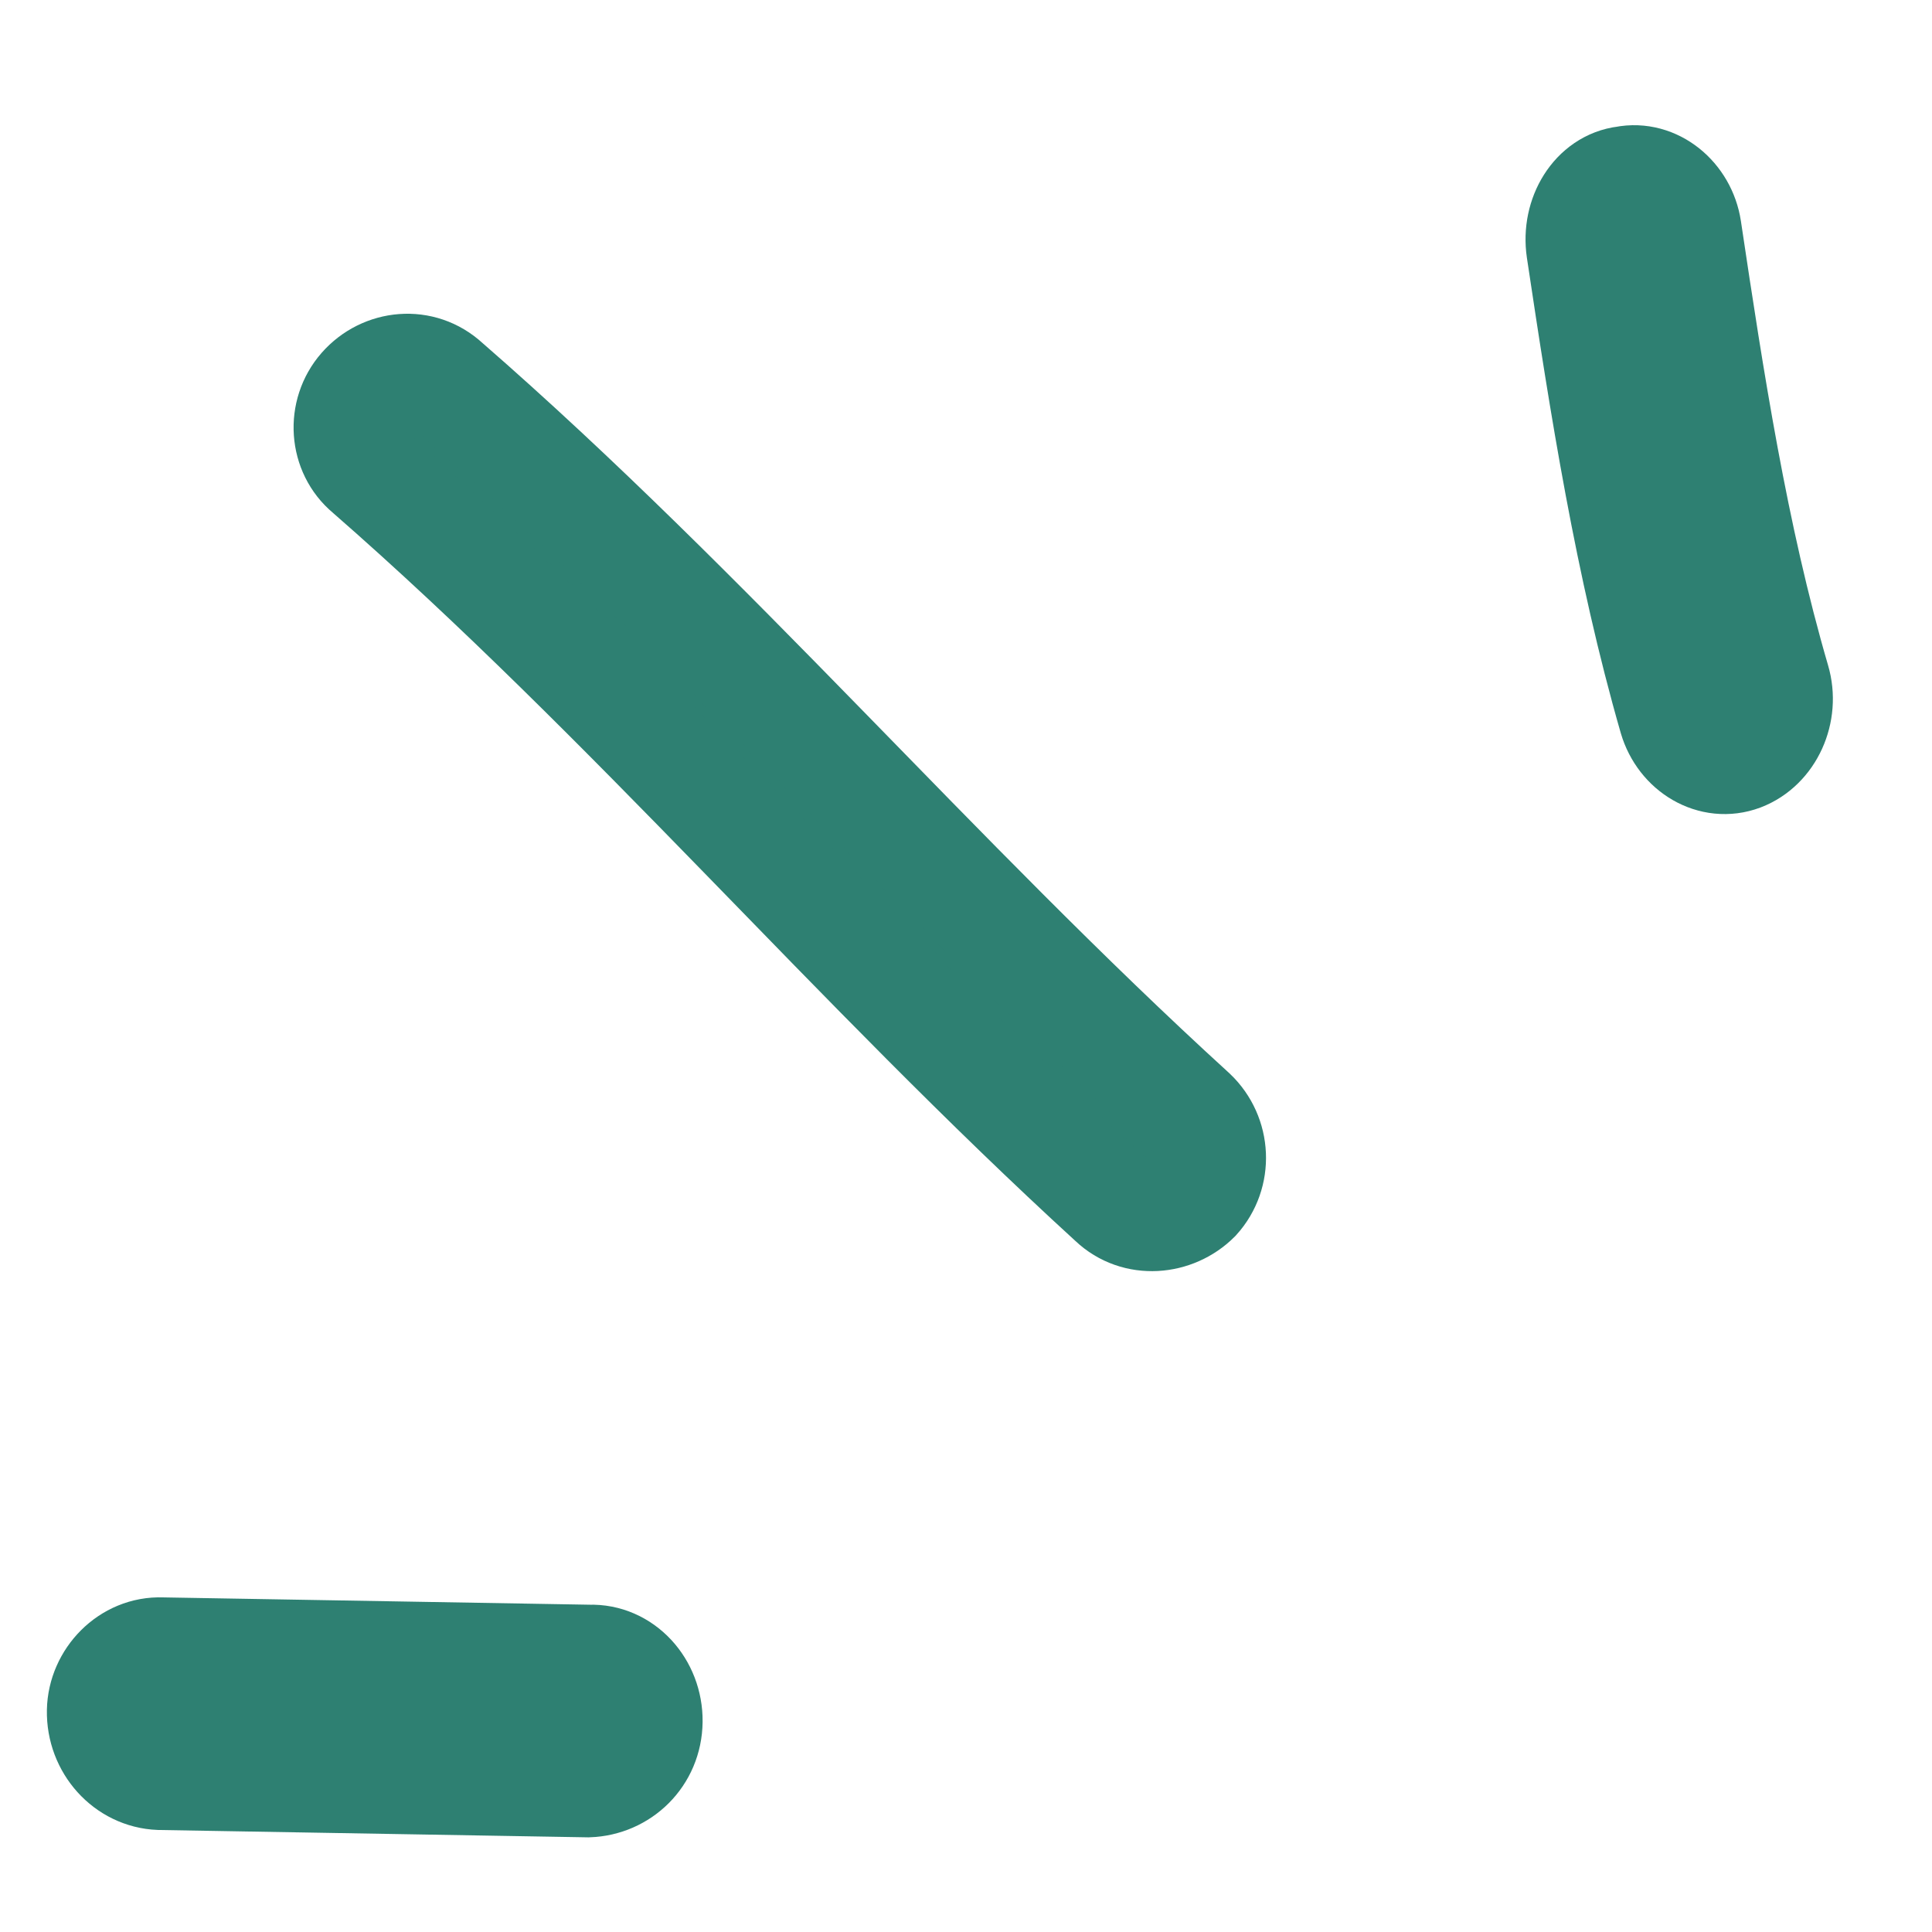
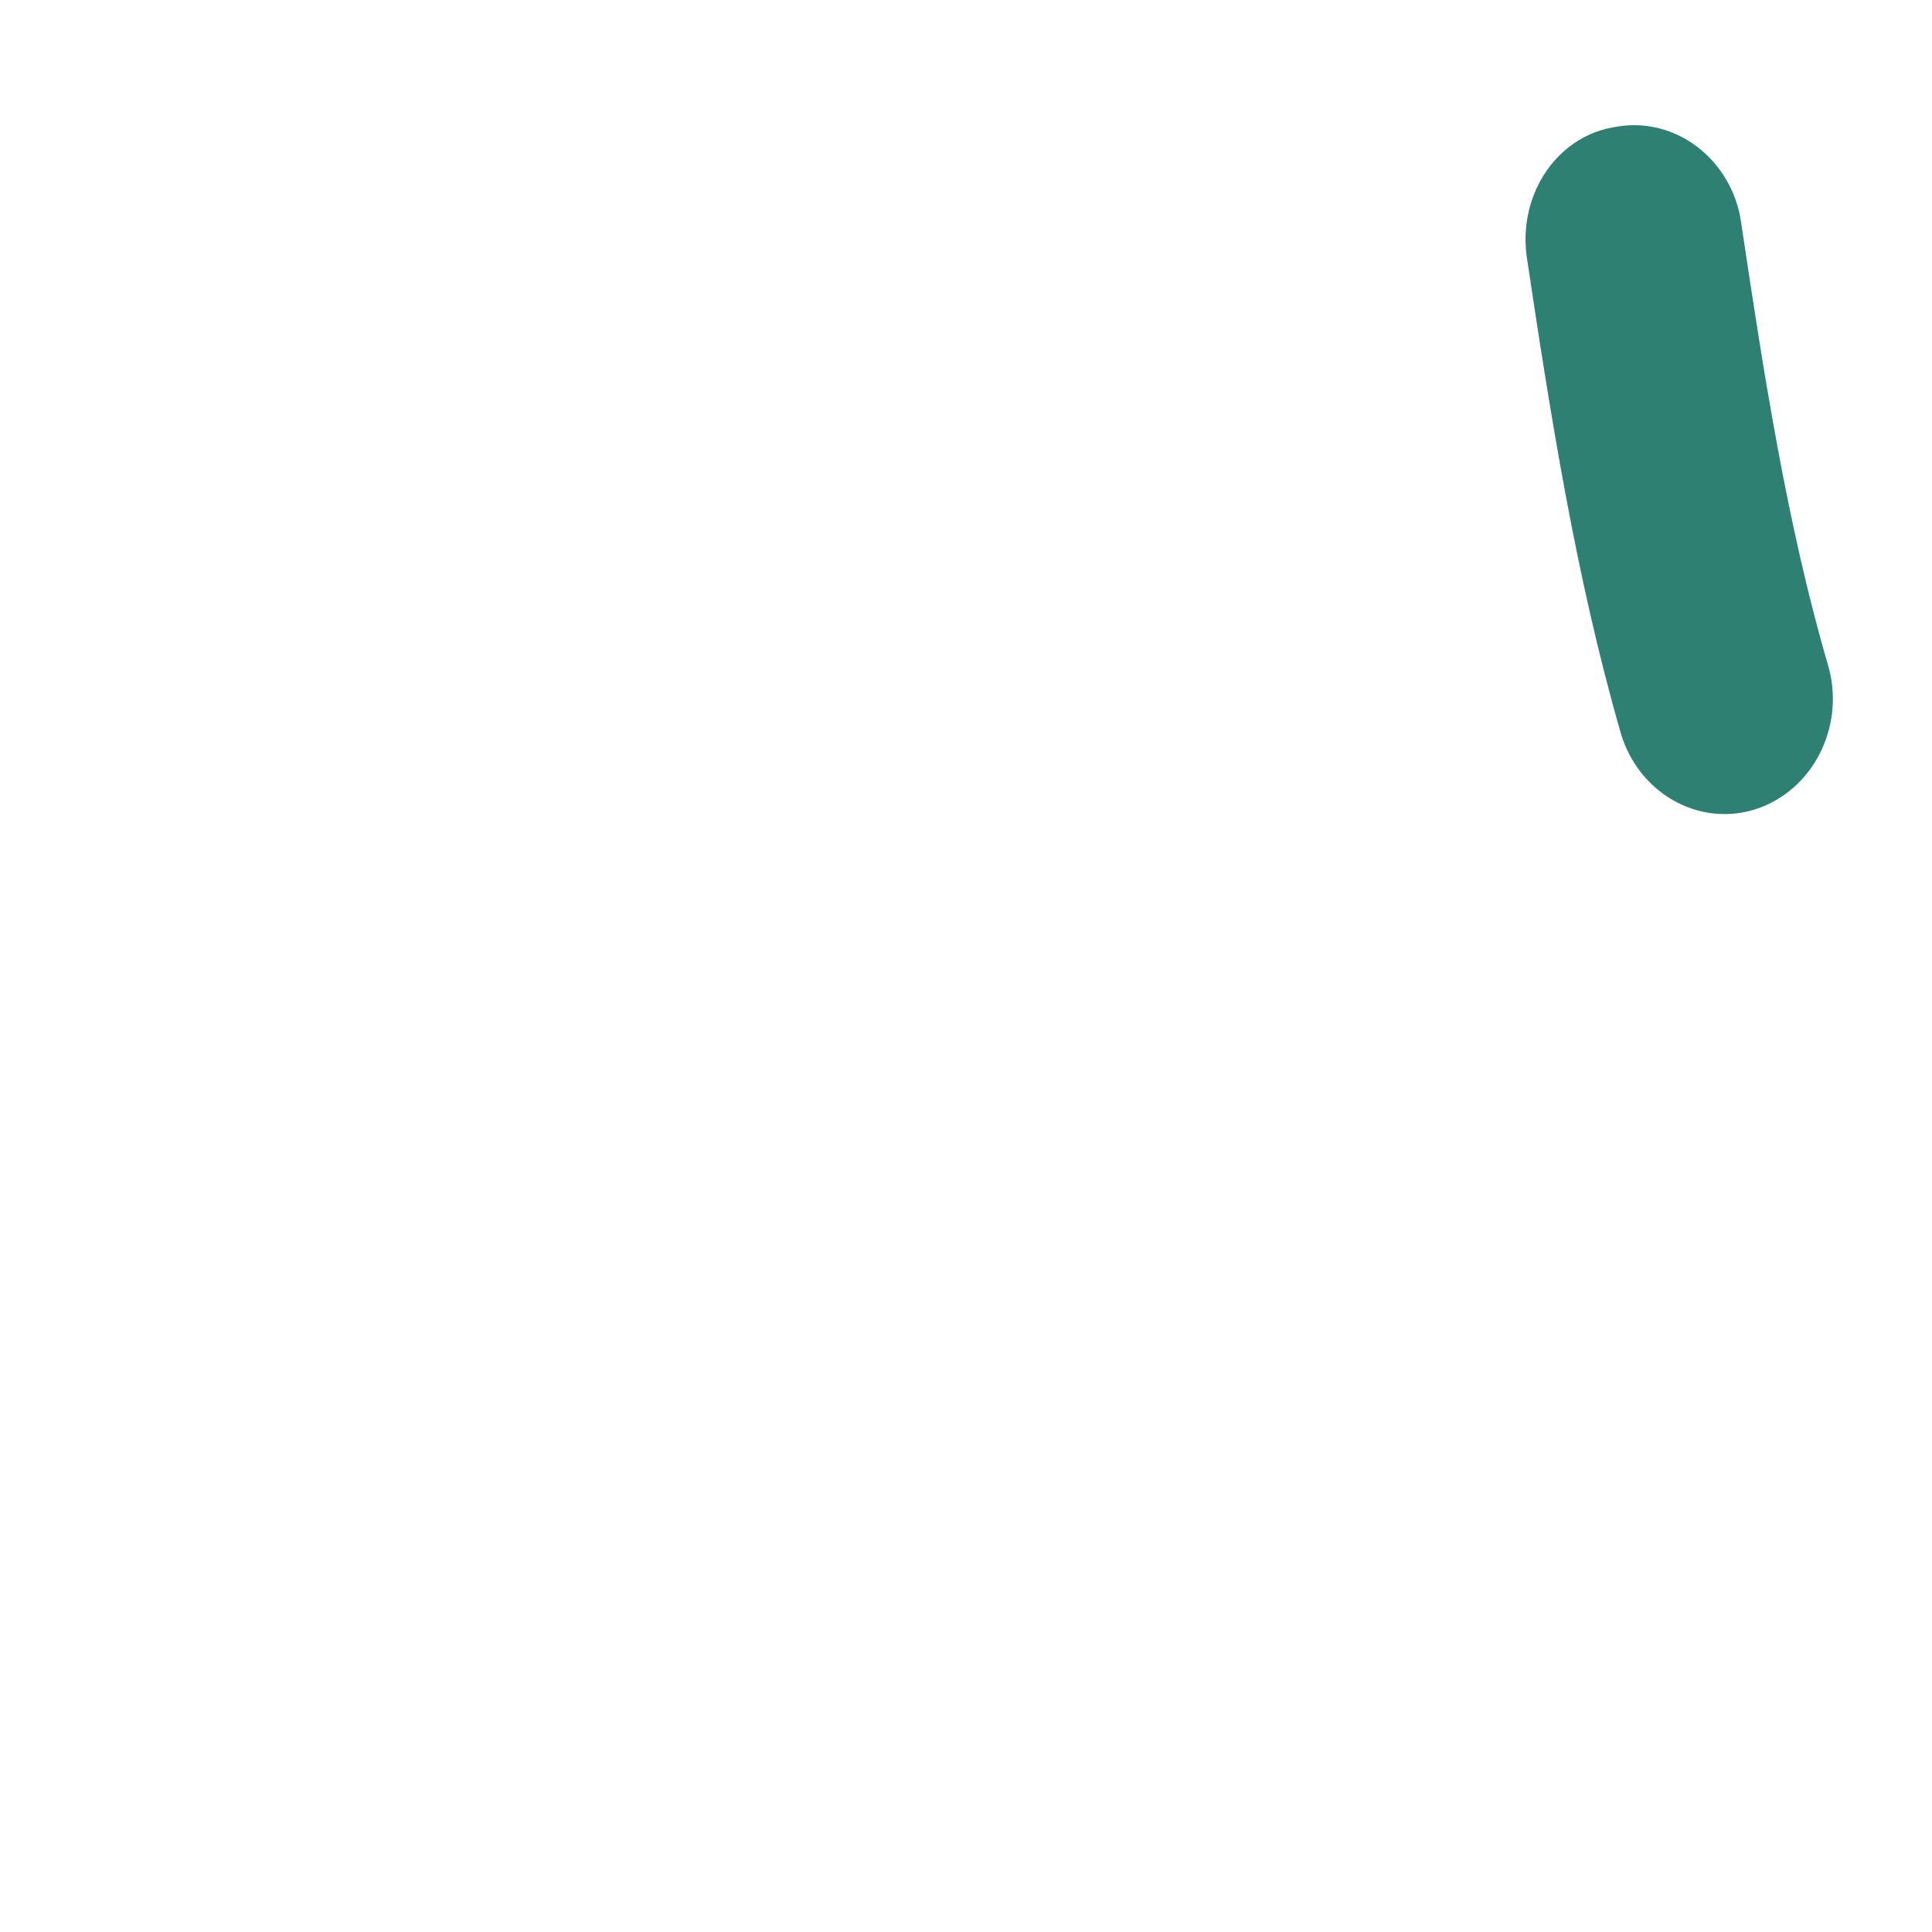
<svg xmlns="http://www.w3.org/2000/svg" width="15" height="15" viewBox="0 0 15 15" fill="none">
  <path fill-rule="evenodd" clip-rule="evenodd" d="M12.991 5.574C12.65 4.39 12.455 3.146 12.274 1.938C12.236 1.678 12.389 1.43 12.617 1.403C12.844 1.358 13.06 1.537 13.097 1.779C13.272 2.949 13.457 4.157 13.786 5.284C13.857 5.525 13.737 5.79 13.518 5.873C13.299 5.955 13.062 5.814 12.991 5.574Z" fill="#2E8072" stroke="#2E8072" stroke-width="0.848" />
-   <path fill-rule="evenodd" clip-rule="evenodd" d="M8.639 9.325C6.649 7.506 4.9 5.44 2.86 3.659C2.67 3.501 2.65 3.208 2.816 3.019C2.982 2.83 3.271 2.801 3.462 2.978C5.507 4.759 7.262 6.825 9.257 8.644C9.443 8.821 9.456 9.114 9.285 9.303C9.114 9.474 8.825 9.502 8.639 9.325Z" fill="#2E8072" stroke="#2E8072" stroke-width="0.848" />
-   <path fill-rule="evenodd" clip-rule="evenodd" d="M1.256 12.826C2.363 12.845 3.47 12.864 4.578 12.883C4.831 12.874 5.034 13.097 5.031 13.365C5.028 13.633 4.819 13.832 4.566 13.841C3.457 13.822 2.348 13.803 1.239 13.784C0.985 13.774 0.783 13.551 0.788 13.283C0.793 13.034 1.002 12.816 1.256 12.826Z" fill="#2E8072" stroke="#2E8072" stroke-width="0.848" />
</svg>